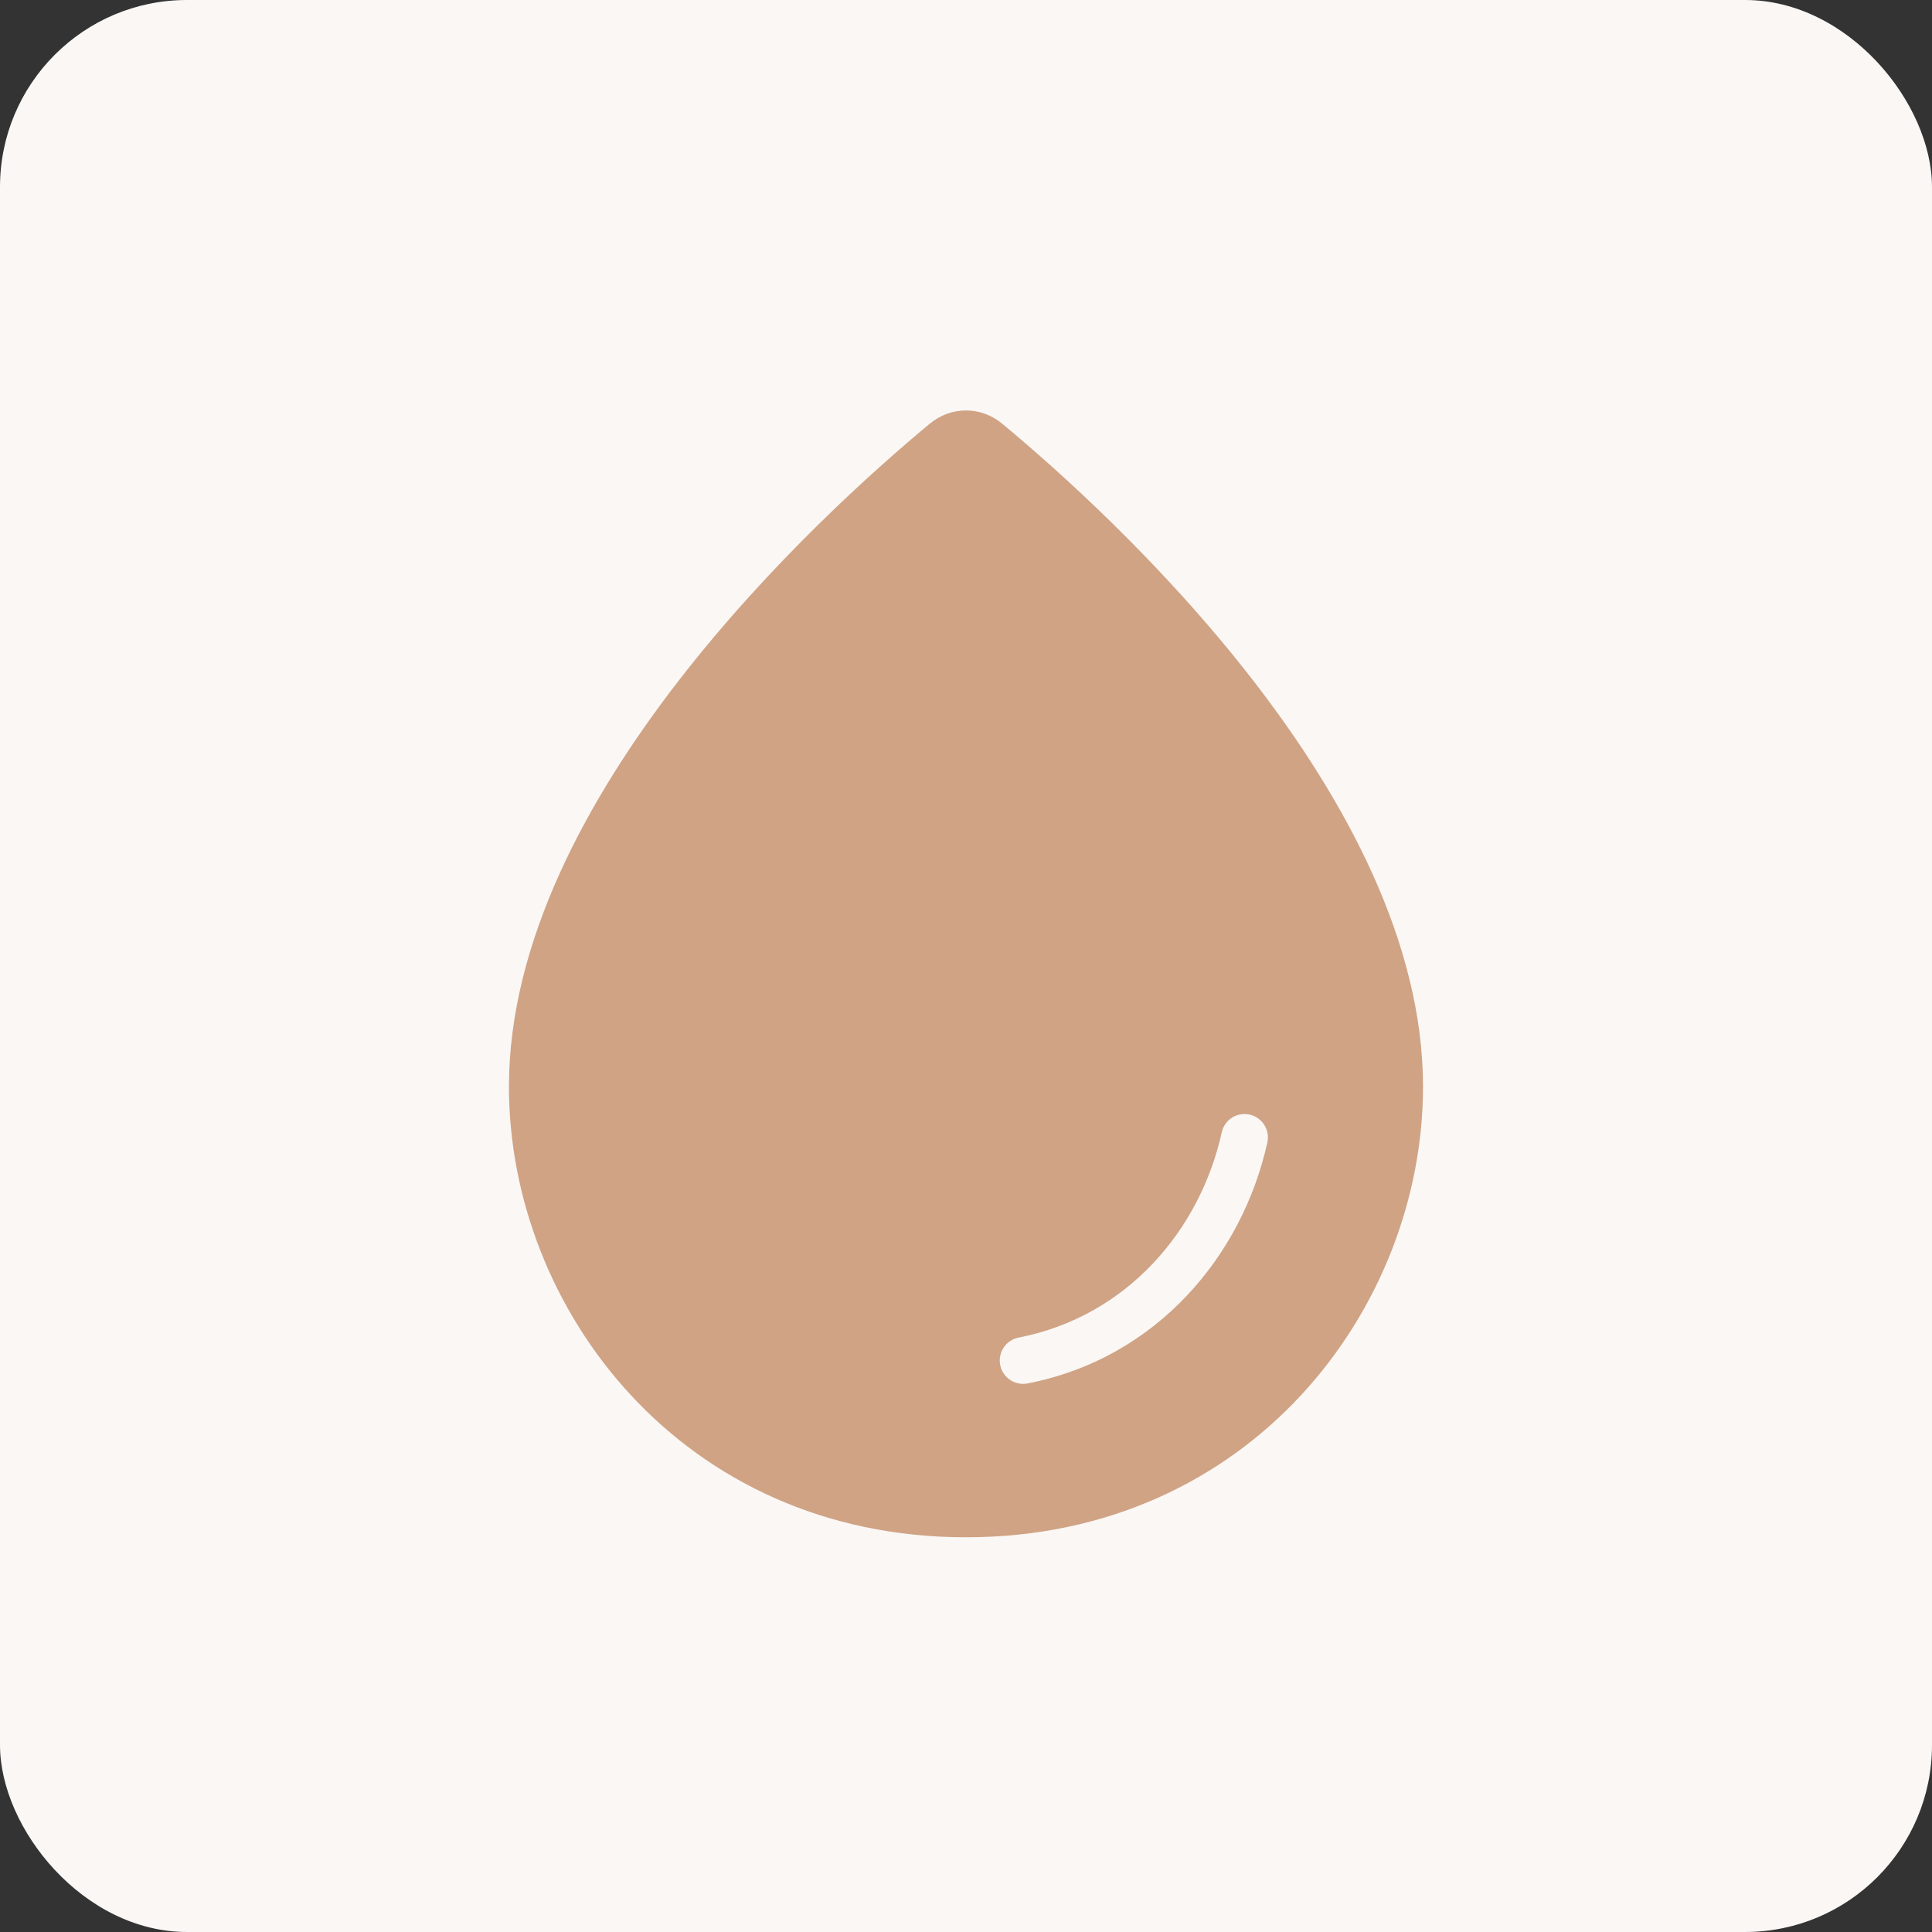
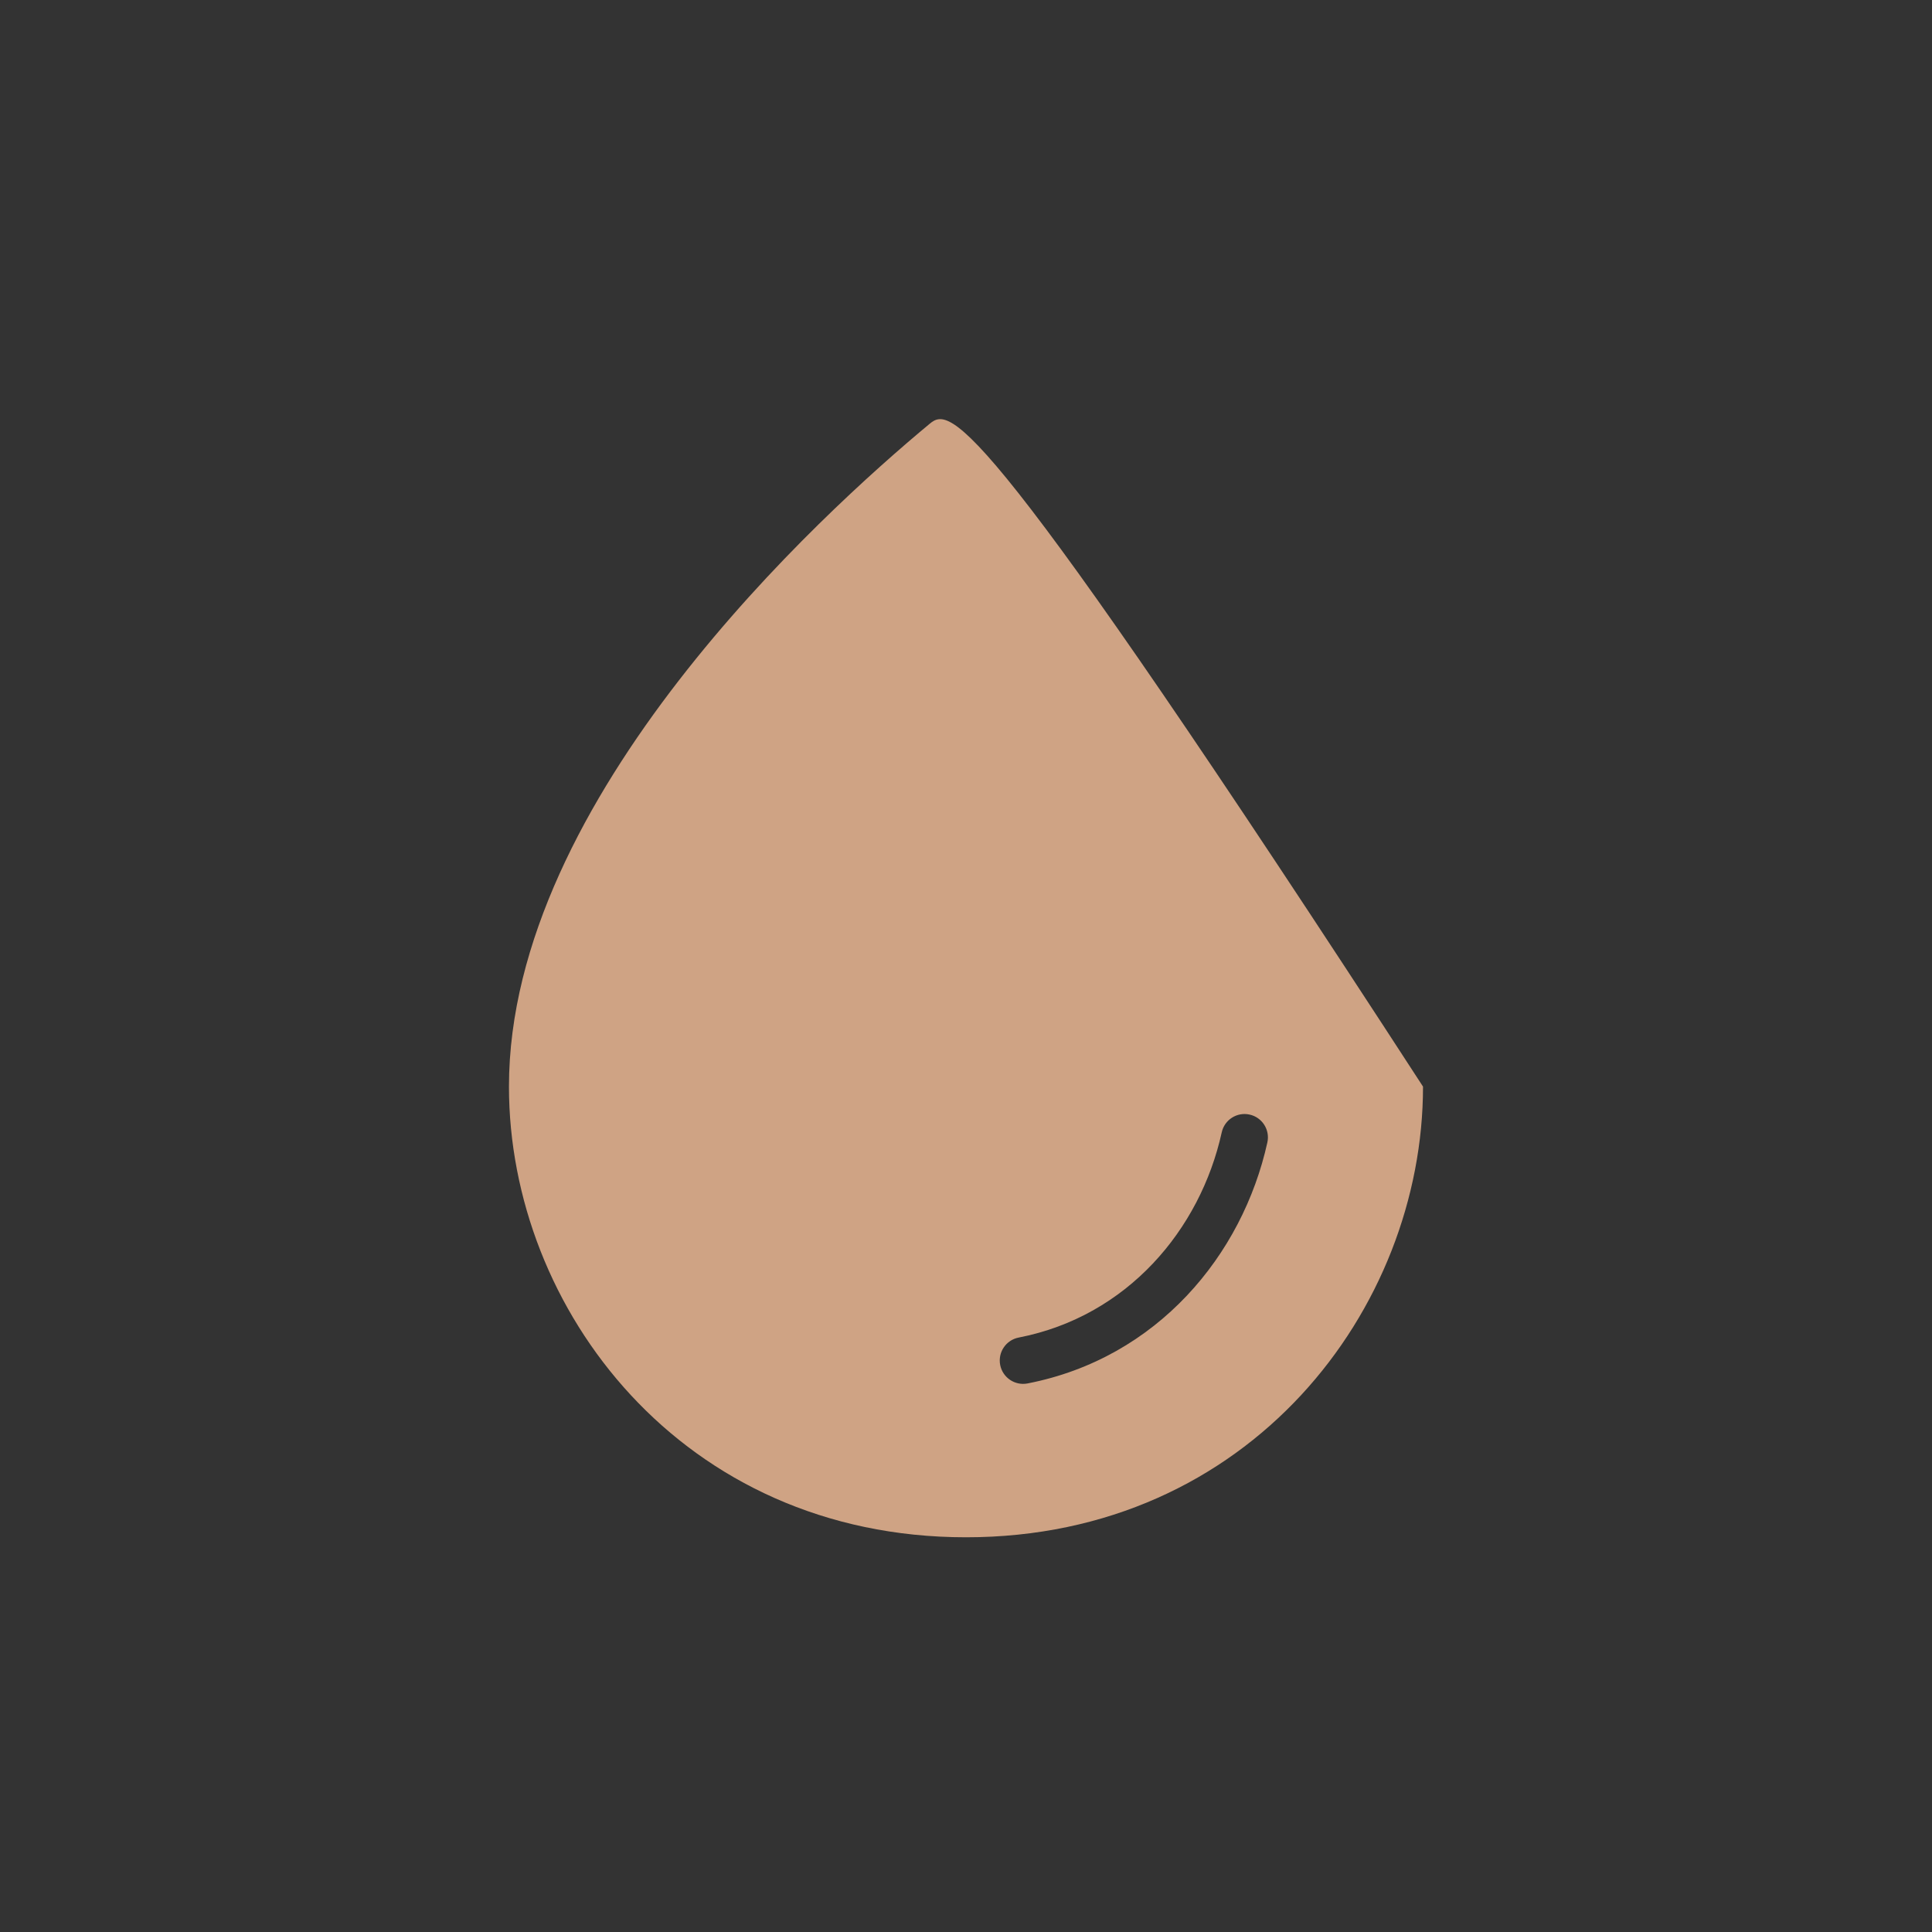
<svg xmlns="http://www.w3.org/2000/svg" width="62" height="62" viewBox="0 0 62 62" fill="none">
  <rect x="0" y="0" width="62" height="62" fill="#333333" stroke="none" />
-   <rect width="62" height="62" rx="6" fill="#FAF7F5" />
-   <path fill-rule="evenodd" clip-rule="evenodd" d="M29.836 13.598C26.366 16.477 16.333 25.604 16.333 34.87C16.333 42 21.887 49.333 31 49.333C40.112 49.333 45.666 42 45.666 34.87C45.666 25.604 35.633 16.477 32.163 13.598C31.48 13.03 30.52 13.03 29.836 13.598ZM32.69 42.924C32.283 43.003 32.018 43.397 32.097 43.803C32.176 44.21 32.57 44.475 32.977 44.396C37.142 43.585 39.873 40.275 40.671 36.662C40.761 36.257 40.505 35.857 40.101 35.768C39.696 35.678 39.296 35.934 39.207 36.338C38.516 39.466 36.175 42.245 32.69 42.924Z" fill="#CFA384" />
+   <path fill-rule="evenodd" clip-rule="evenodd" d="M29.836 13.598C26.366 16.477 16.333 25.604 16.333 34.87C16.333 42 21.887 49.333 31 49.333C40.112 49.333 45.666 42 45.666 34.87C31.48 13.03 30.52 13.03 29.836 13.598ZM32.69 42.924C32.283 43.003 32.018 43.397 32.097 43.803C32.176 44.21 32.57 44.475 32.977 44.396C37.142 43.585 39.873 40.275 40.671 36.662C40.761 36.257 40.505 35.857 40.101 35.768C39.696 35.678 39.296 35.934 39.207 36.338C38.516 39.466 36.175 42.245 32.69 42.924Z" fill="#CFA384" />
</svg>